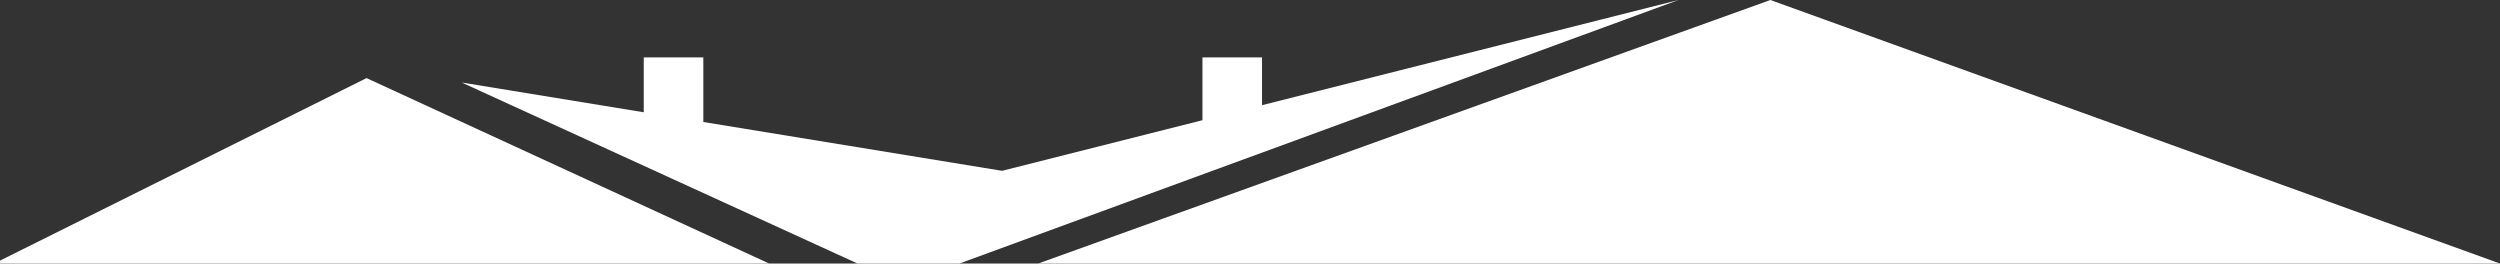
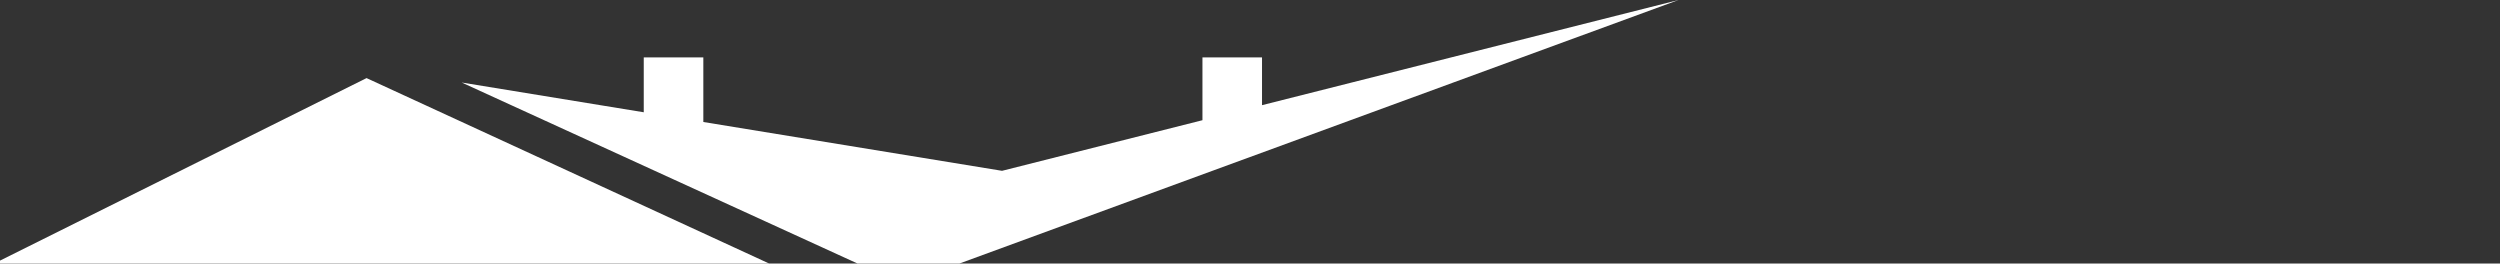
<svg xmlns="http://www.w3.org/2000/svg" id="Layer_1" data-name="Layer 1" viewBox="0 0 1440 151.8">
  <rect x="0" y="0" width="1440" height="151.8" fill="#333333" stroke="none" />
  <defs>
    <style>.cls-1{fill:#fff;}</style>
  </defs>
-   <polygon class="cls-1" points="1019.73 0 597.96 151.8 1440 151.8 1019.73 0" />
  <polygon class="cls-1" points="211.13 44.98 0.44 149.89 0.44 149.89 0 150.11 0 151.8 443.04 151.8 211.13 44.98" />
  <polygon class="cls-1" points="726.92 60.58 726.92 33.07 692.61 33.07 692.61 69.24 577.18 98.39 405.12 70.27 405.12 33.07 370.8 33.07 370.8 64.67 265.94 47.53 493.95 151.8 552.59 151.8 966.82 0 726.92 60.58" />
</svg>